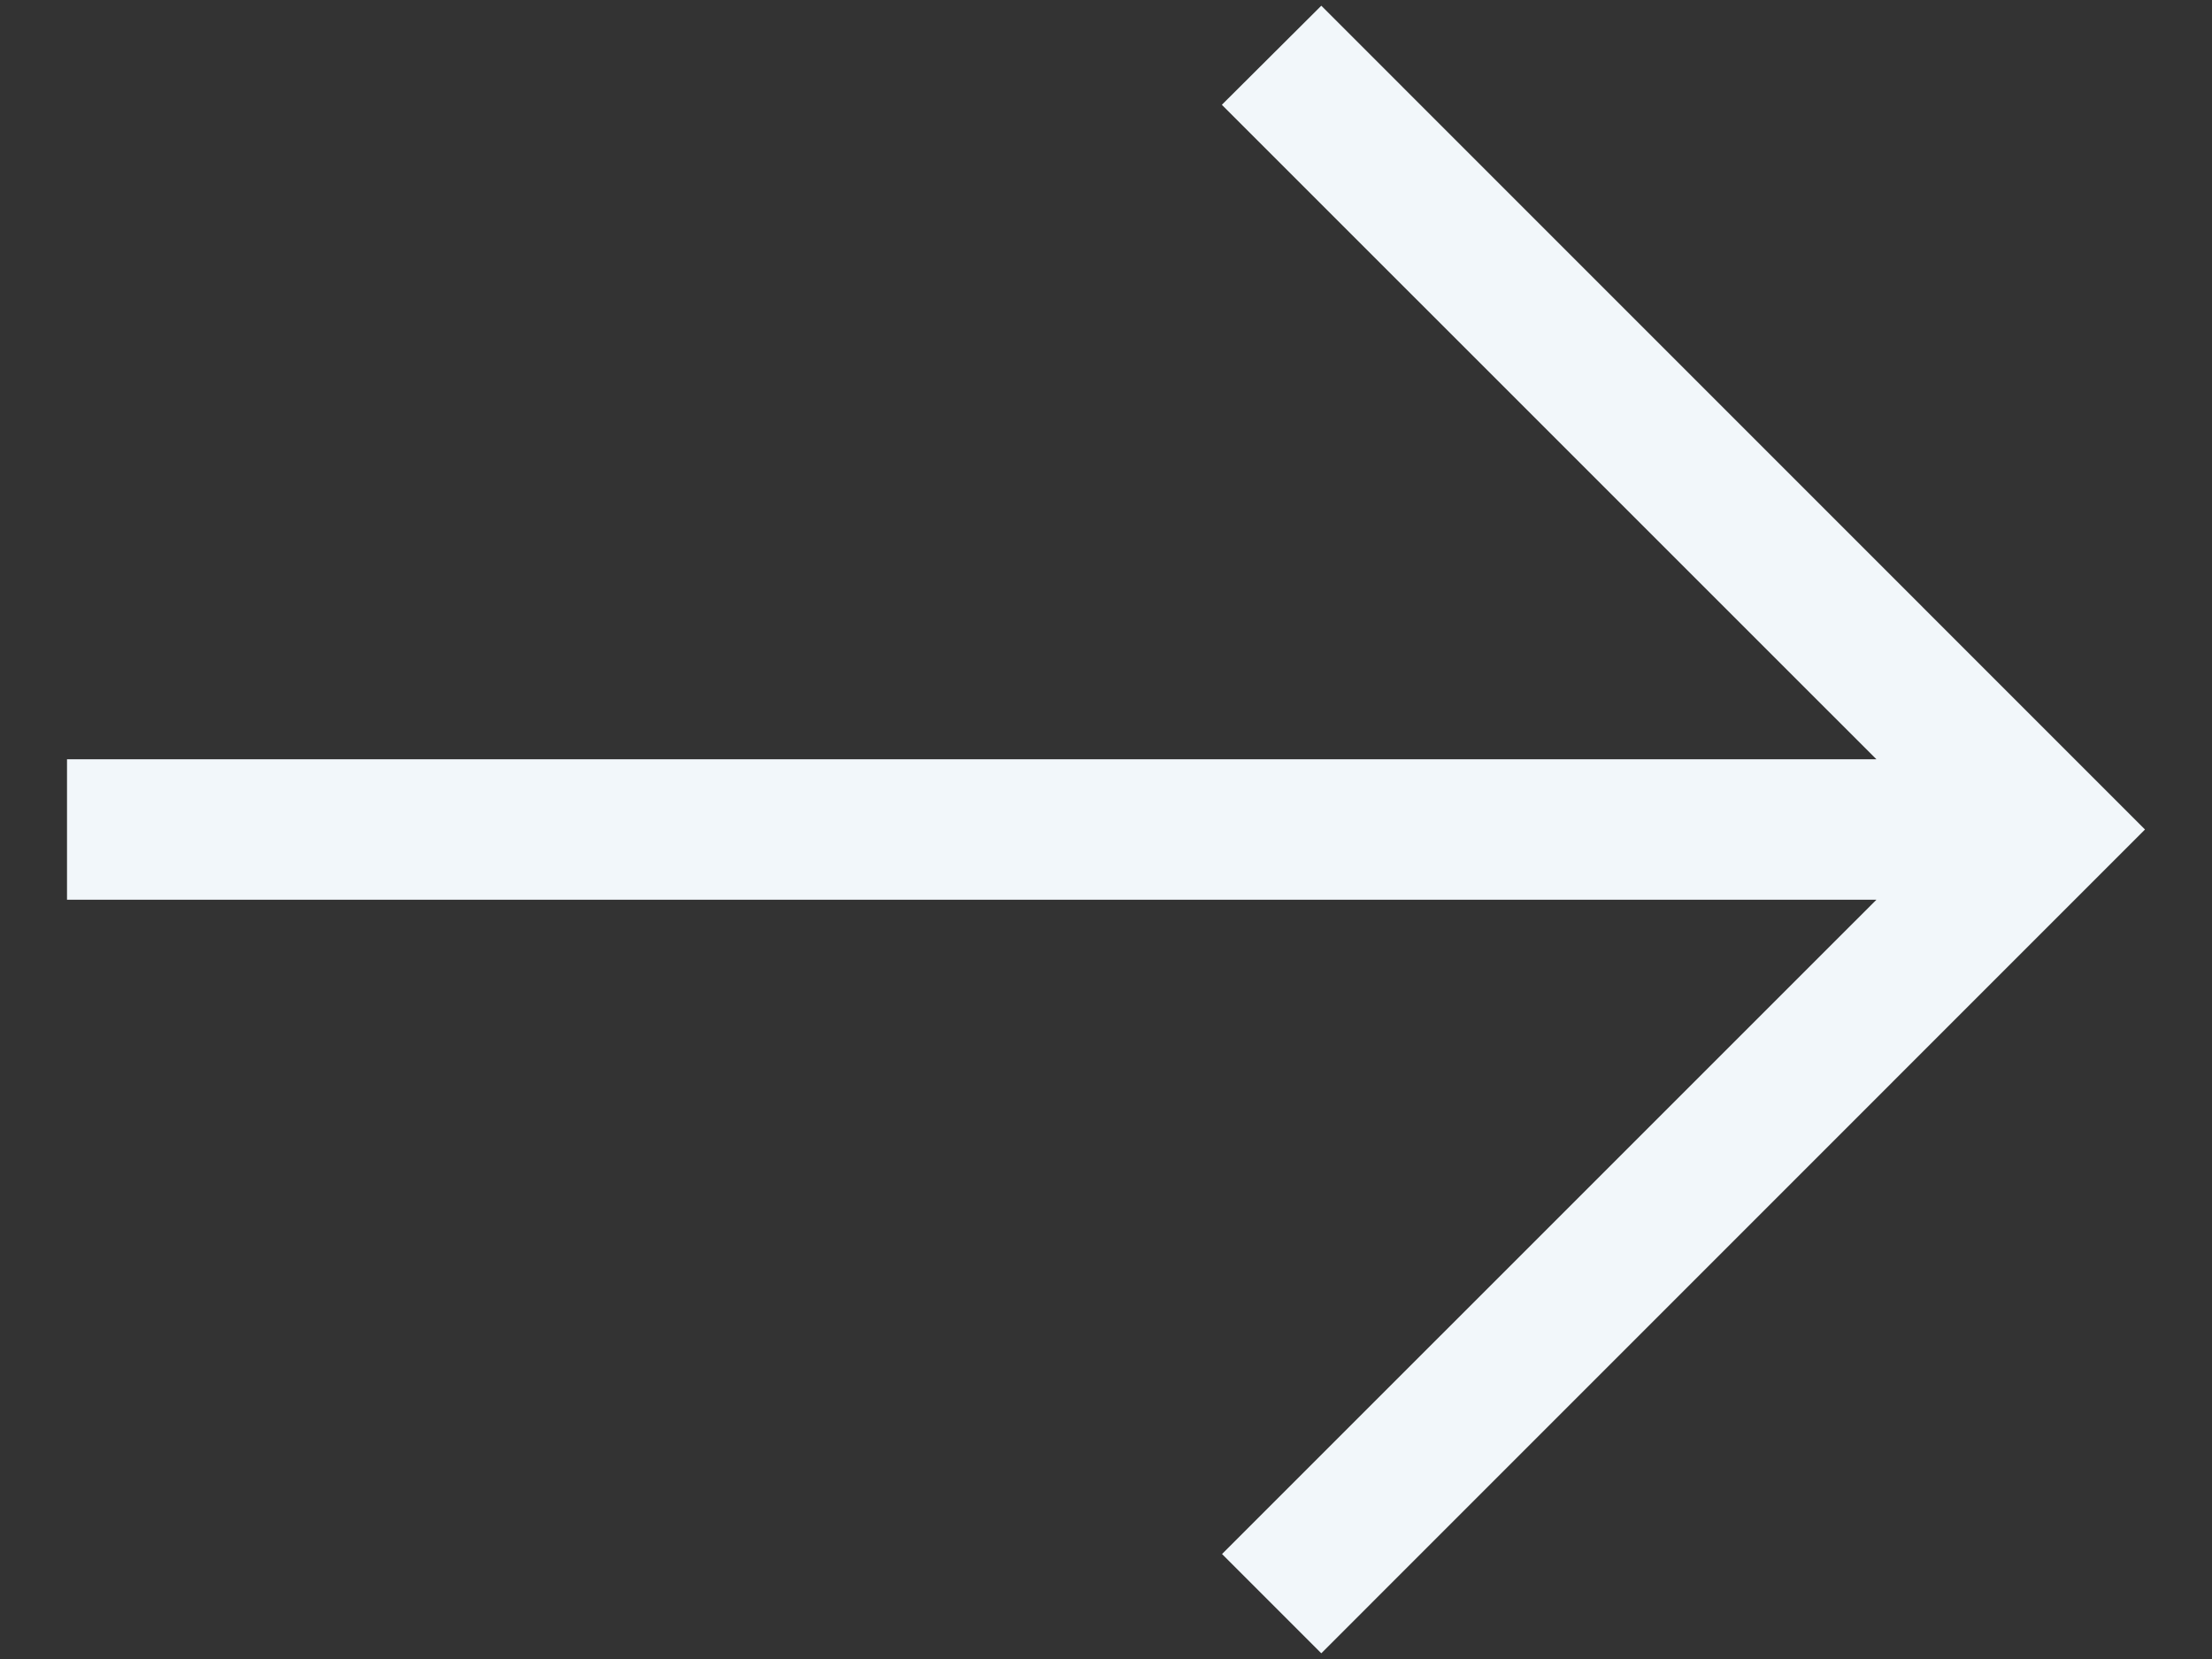
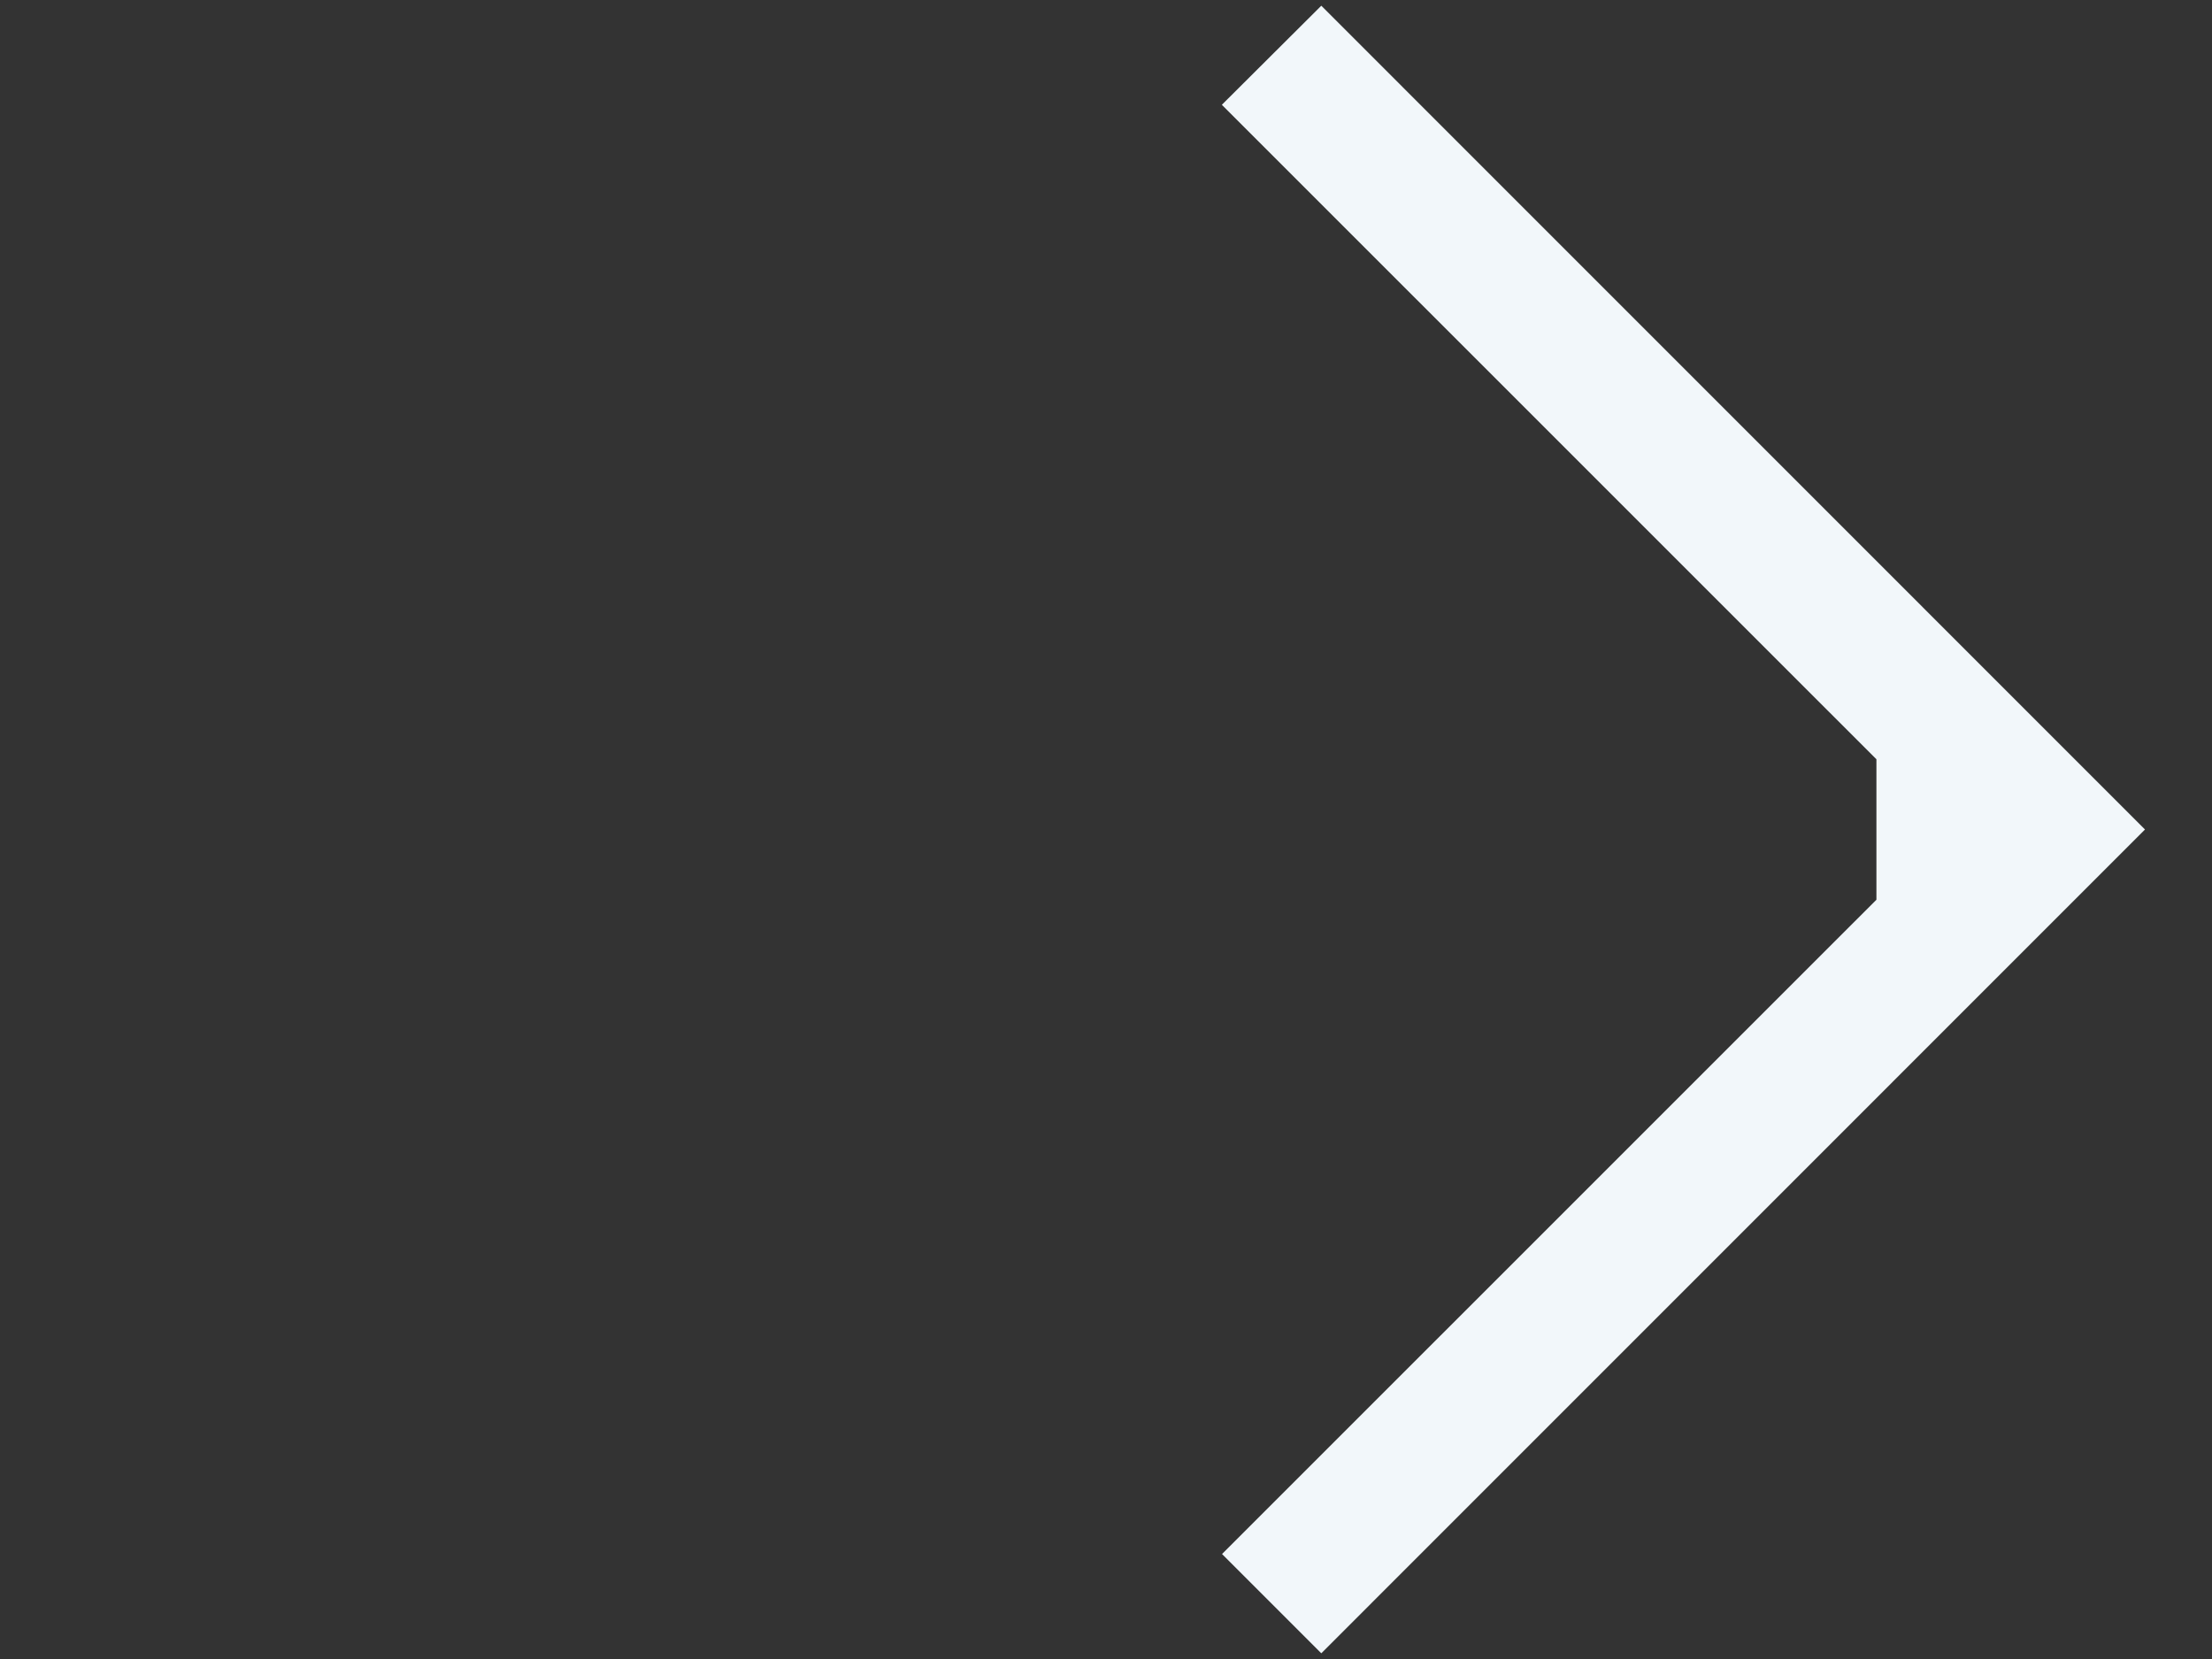
<svg xmlns="http://www.w3.org/2000/svg" width="24" height="18" viewBox="0 0 24 18" fill="none">
  <rect x="0" y="0" width="24" height="18" fill="#333333" stroke="none" />
-   <path d="M23.273 9L14.336 17.938L13.259 16.861L20.359 9.762H0.727V8.238H20.359L13.257 1.137L14.336 0.062L23.273 9Z" fill="#F2F7FA" />
+   <path d="M23.273 9L14.336 17.938L13.259 16.861L20.359 9.762V8.238H20.359L13.257 1.137L14.336 0.062L23.273 9Z" fill="#F2F7FA" />
</svg>